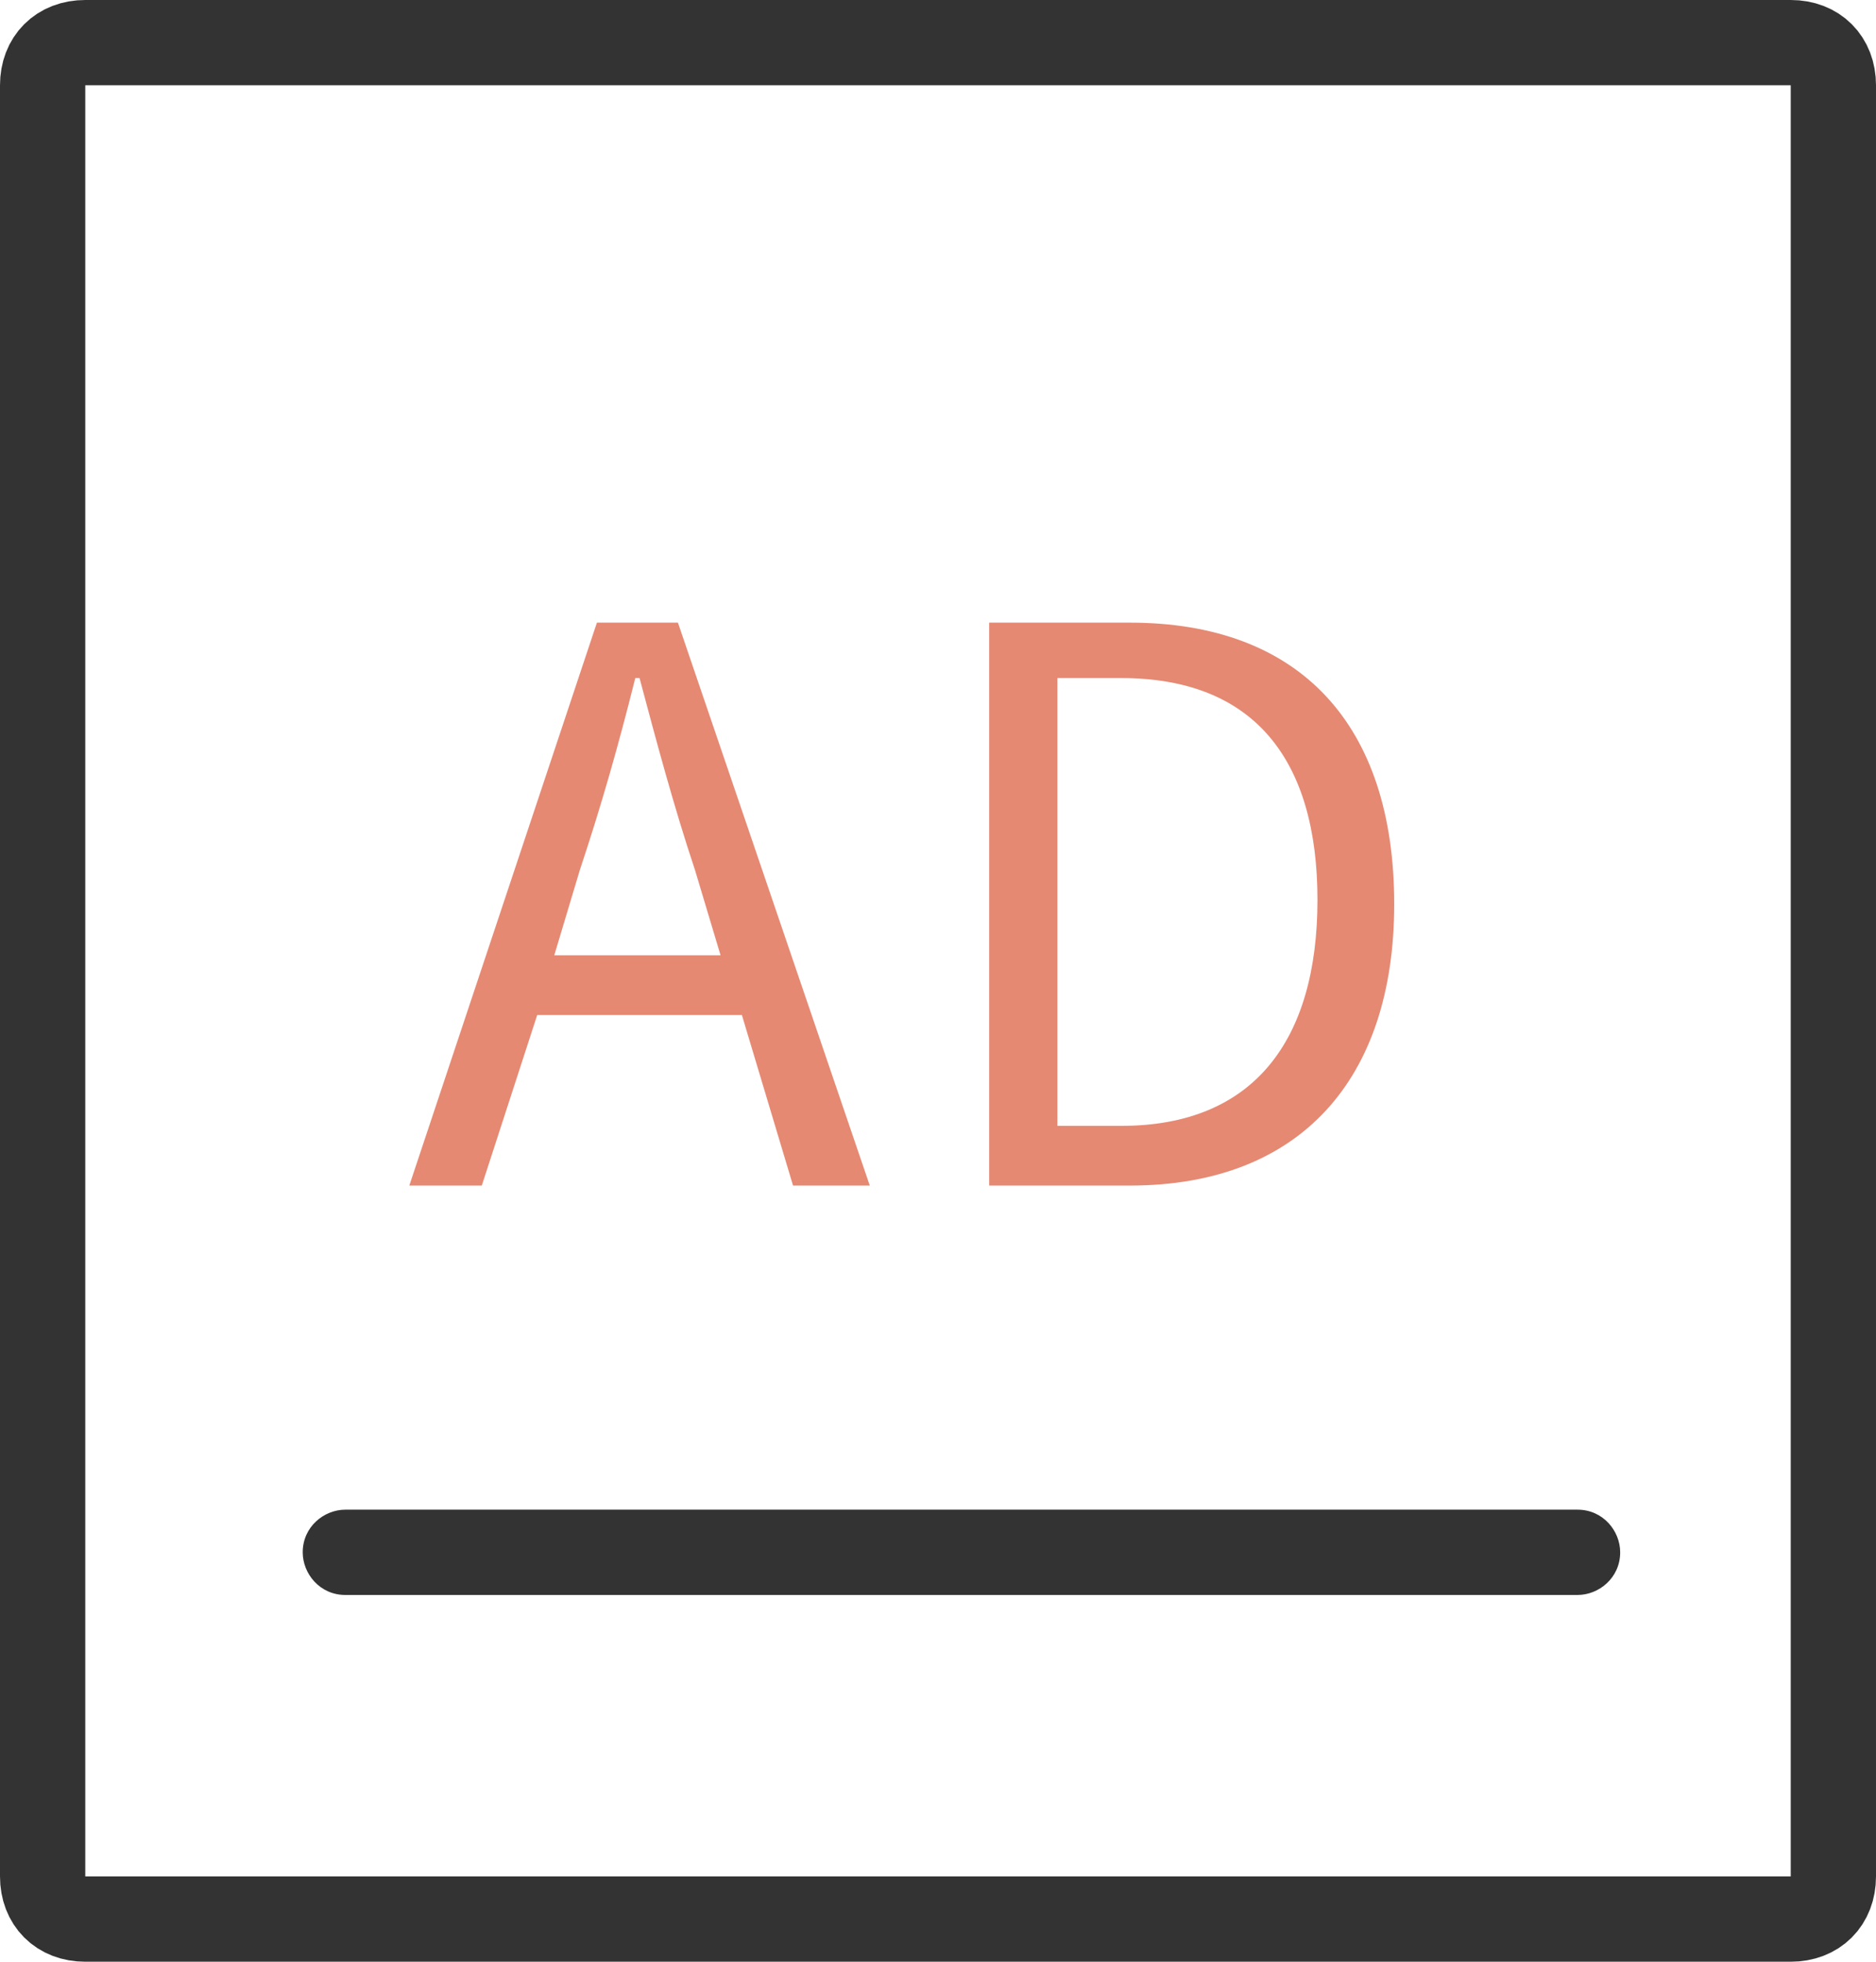
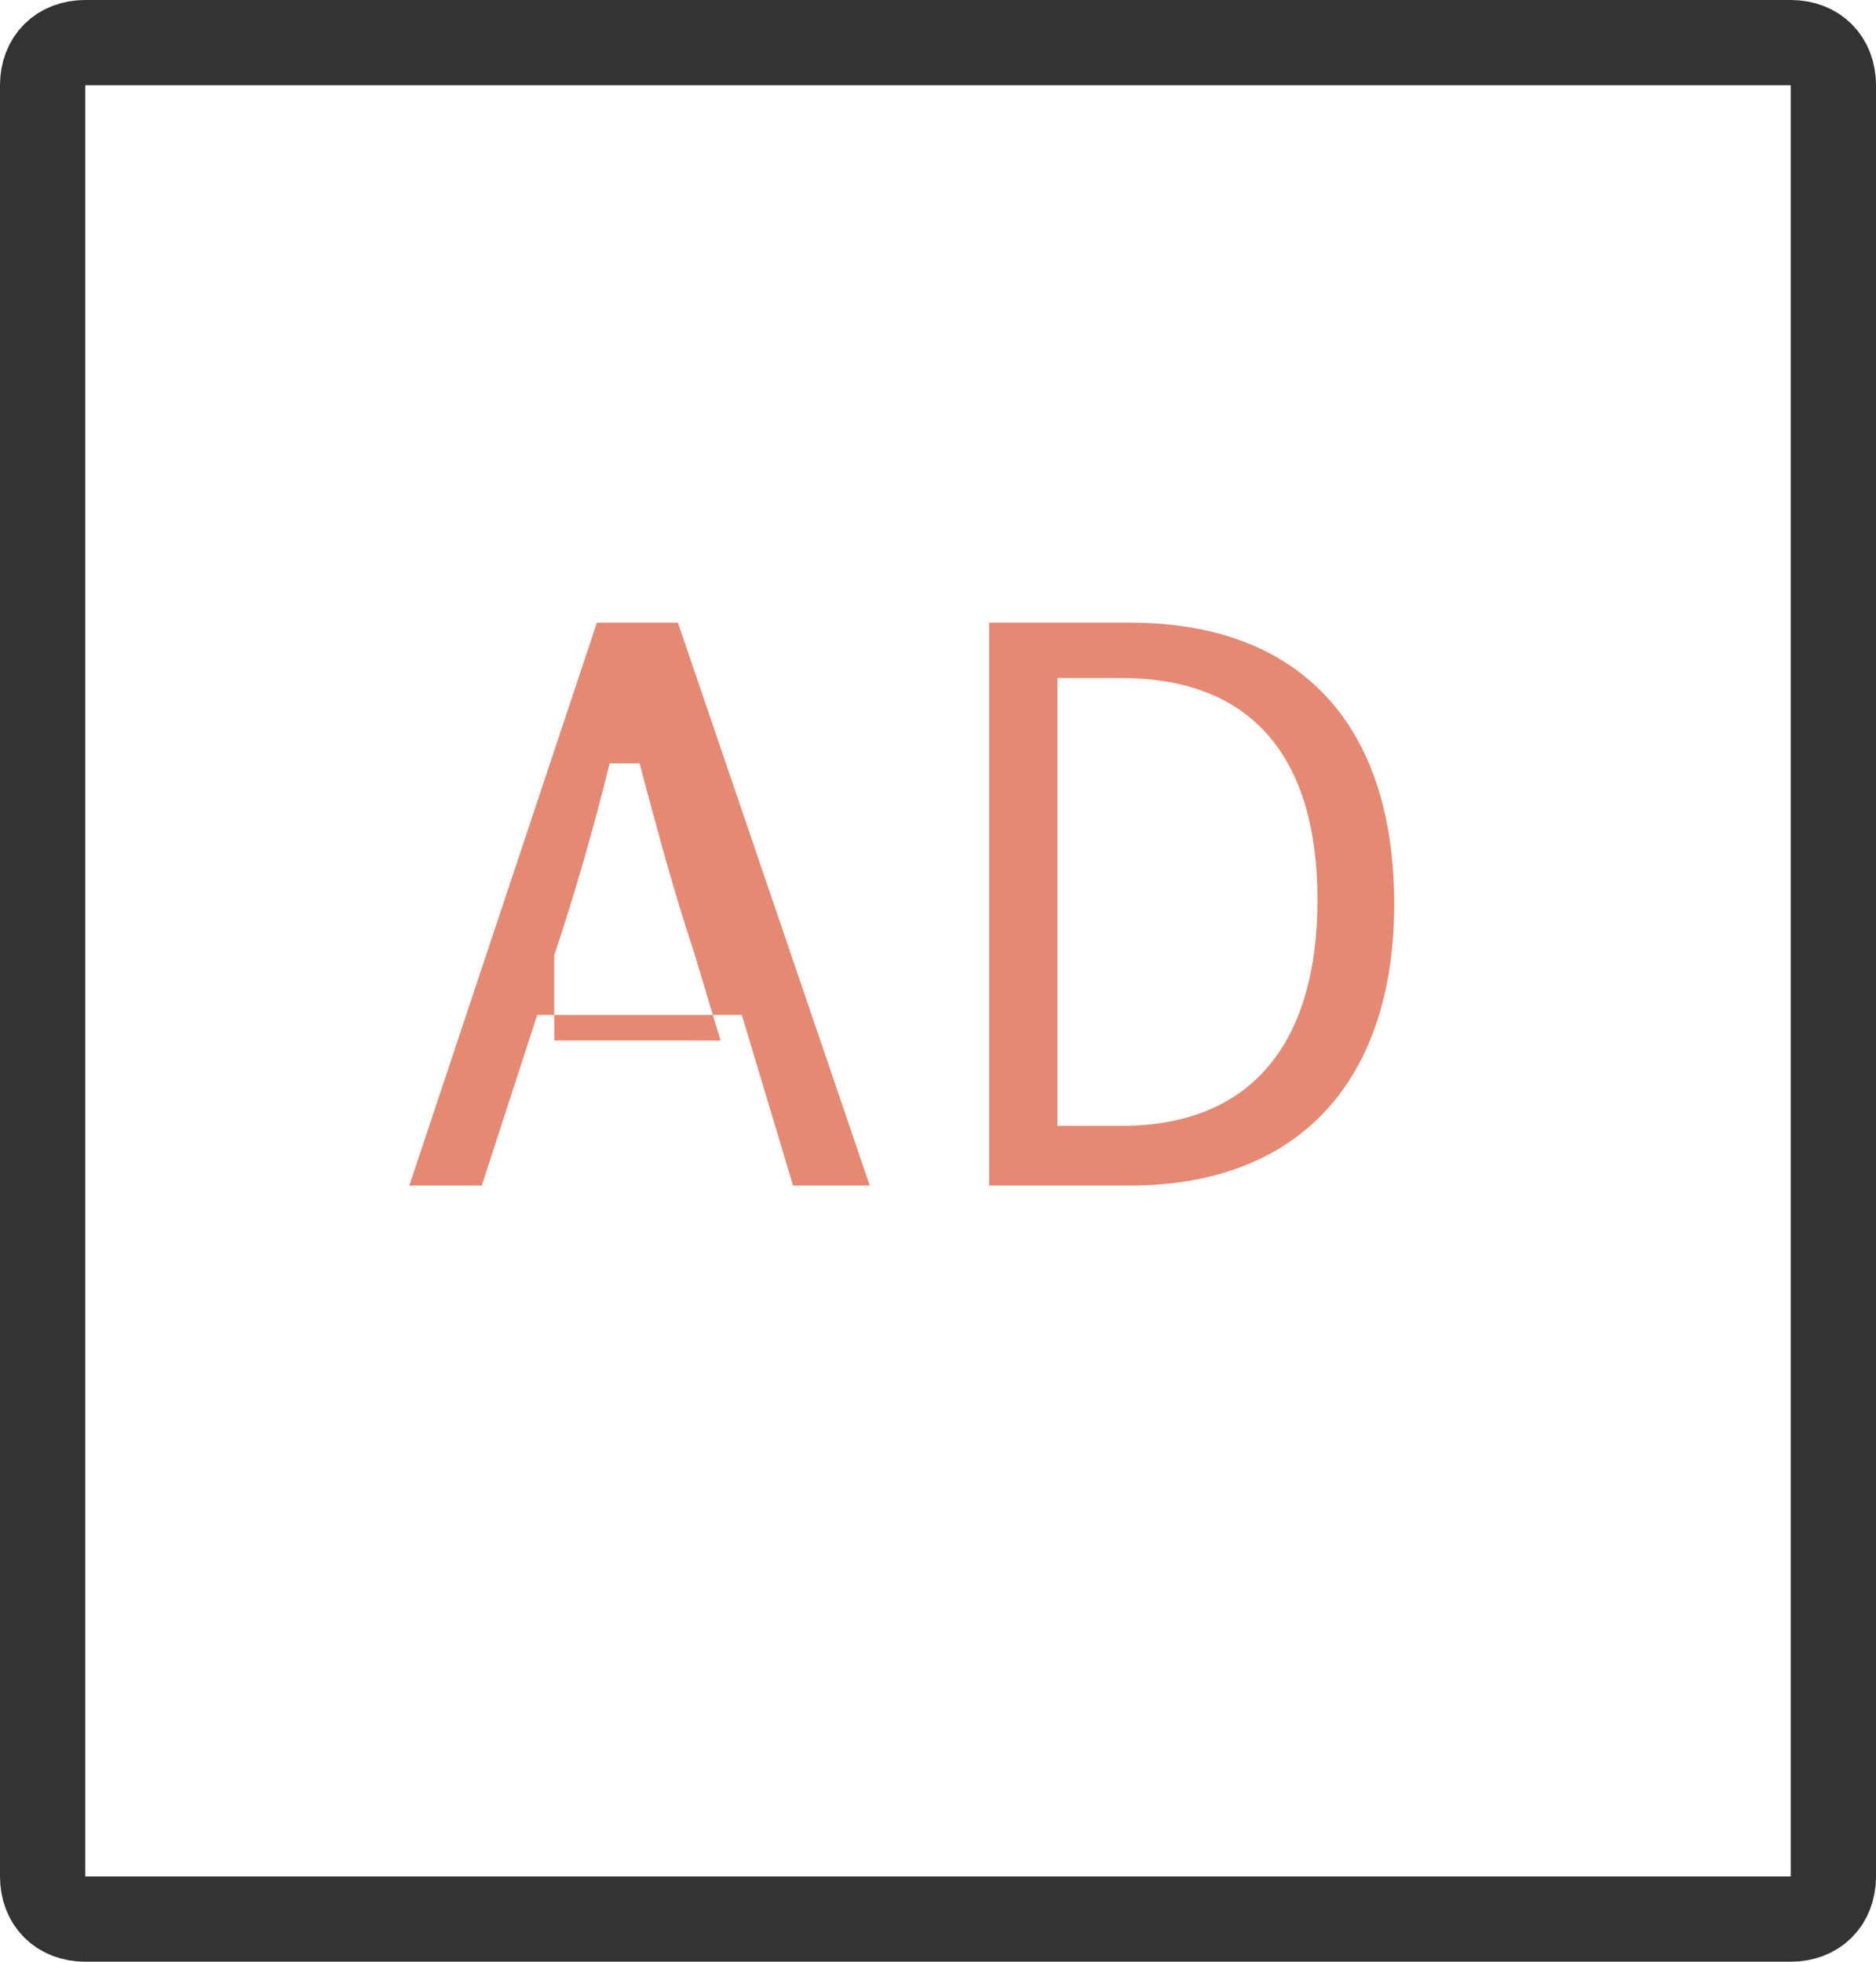
<svg xmlns="http://www.w3.org/2000/svg" version="1.1" id="图层_1" x="0px" y="0px" viewBox="0 0 44 46" style="enable-background:new 0 0 44 46;" xml:space="preserve">
  <style type="text/css">
	.st0{fill:none;stroke:#333333;stroke-width:2;}
	.st1{fill:#E58973;}
	.st2{fill:#333333;}
</style>
  <path class="st0" d="M2,1h40c0.6,0,1,0.4,1,1v42c0,0.6-0.4,1-1,1H2c-0.6,0-1-0.4-1-1V2C1,1.4,1.4,1,2,1z" />
-   <path class="st1" d="M13,22.4l0.6-2c0.5-1.5,0.9-2.9,1.3-4.5H15c0.4,1.5,0.8,3,1.3,4.5l0.6,2H13z M18.6,27.8h1.8l-4.5-13.2h-1.9  L9.6,27.8h1.7l1.3-4h4.8L18.6,27.8z M23.1,27.8h3.4c4,0,6.2-2.5,6.2-6.6c0-4.2-2.2-6.6-6.2-6.6h-3.3V27.8z M24.8,26.4V15.9h1.5  c3.1,0,4.6,1.9,4.6,5.2c0,3.3-1.5,5.3-4.6,5.3H24.8z" />
-   <path class="st2" d="M8.1,35.4H37c0.6,0,1,0.5,1,1v0c0,0.6-0.5,1-1,1H8.1c-0.6,0-1-0.5-1-1v0C7.1,35.8,7.6,35.4,8.1,35.4z" />
+   <path class="st1" d="M13,22.4c0.5-1.5,0.9-2.9,1.3-4.5H15c0.4,1.5,0.8,3,1.3,4.5l0.6,2H13z M18.6,27.8h1.8l-4.5-13.2h-1.9  L9.6,27.8h1.7l1.3-4h4.8L18.6,27.8z M23.1,27.8h3.4c4,0,6.2-2.5,6.2-6.6c0-4.2-2.2-6.6-6.2-6.6h-3.3V27.8z M24.8,26.4V15.9h1.5  c3.1,0,4.6,1.9,4.6,5.2c0,3.3-1.5,5.3-4.6,5.3H24.8z" />
</svg>